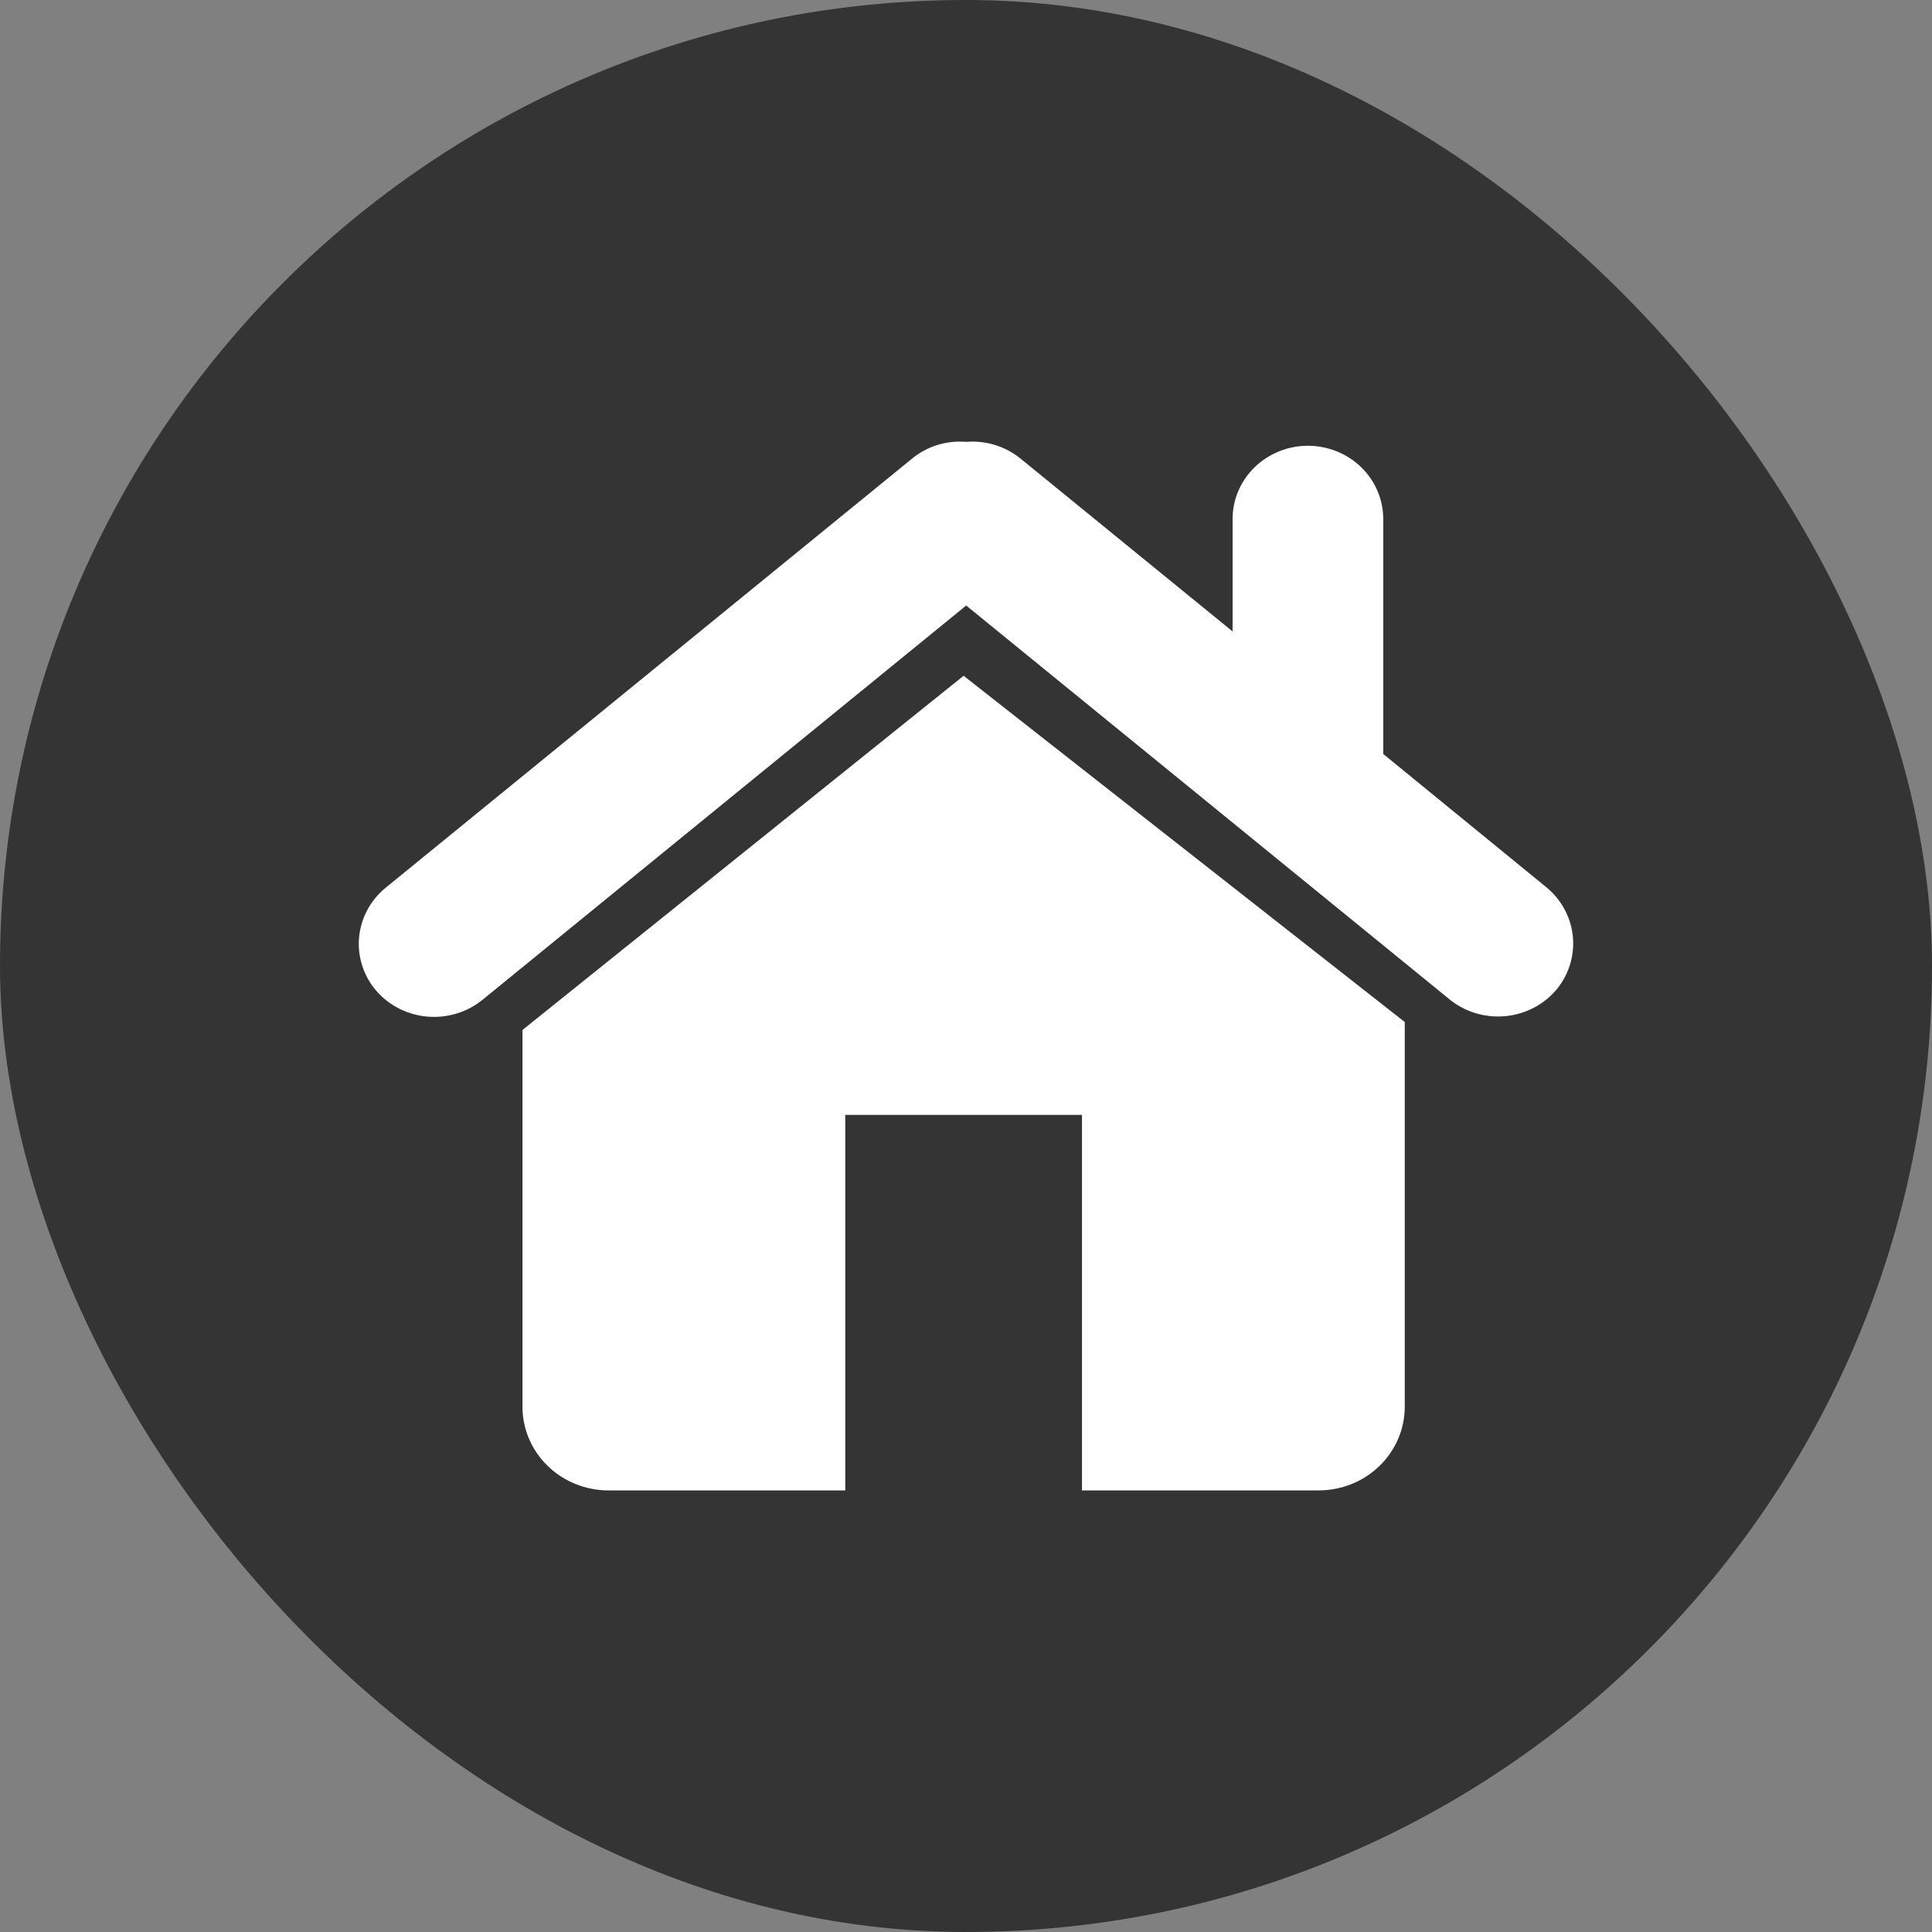
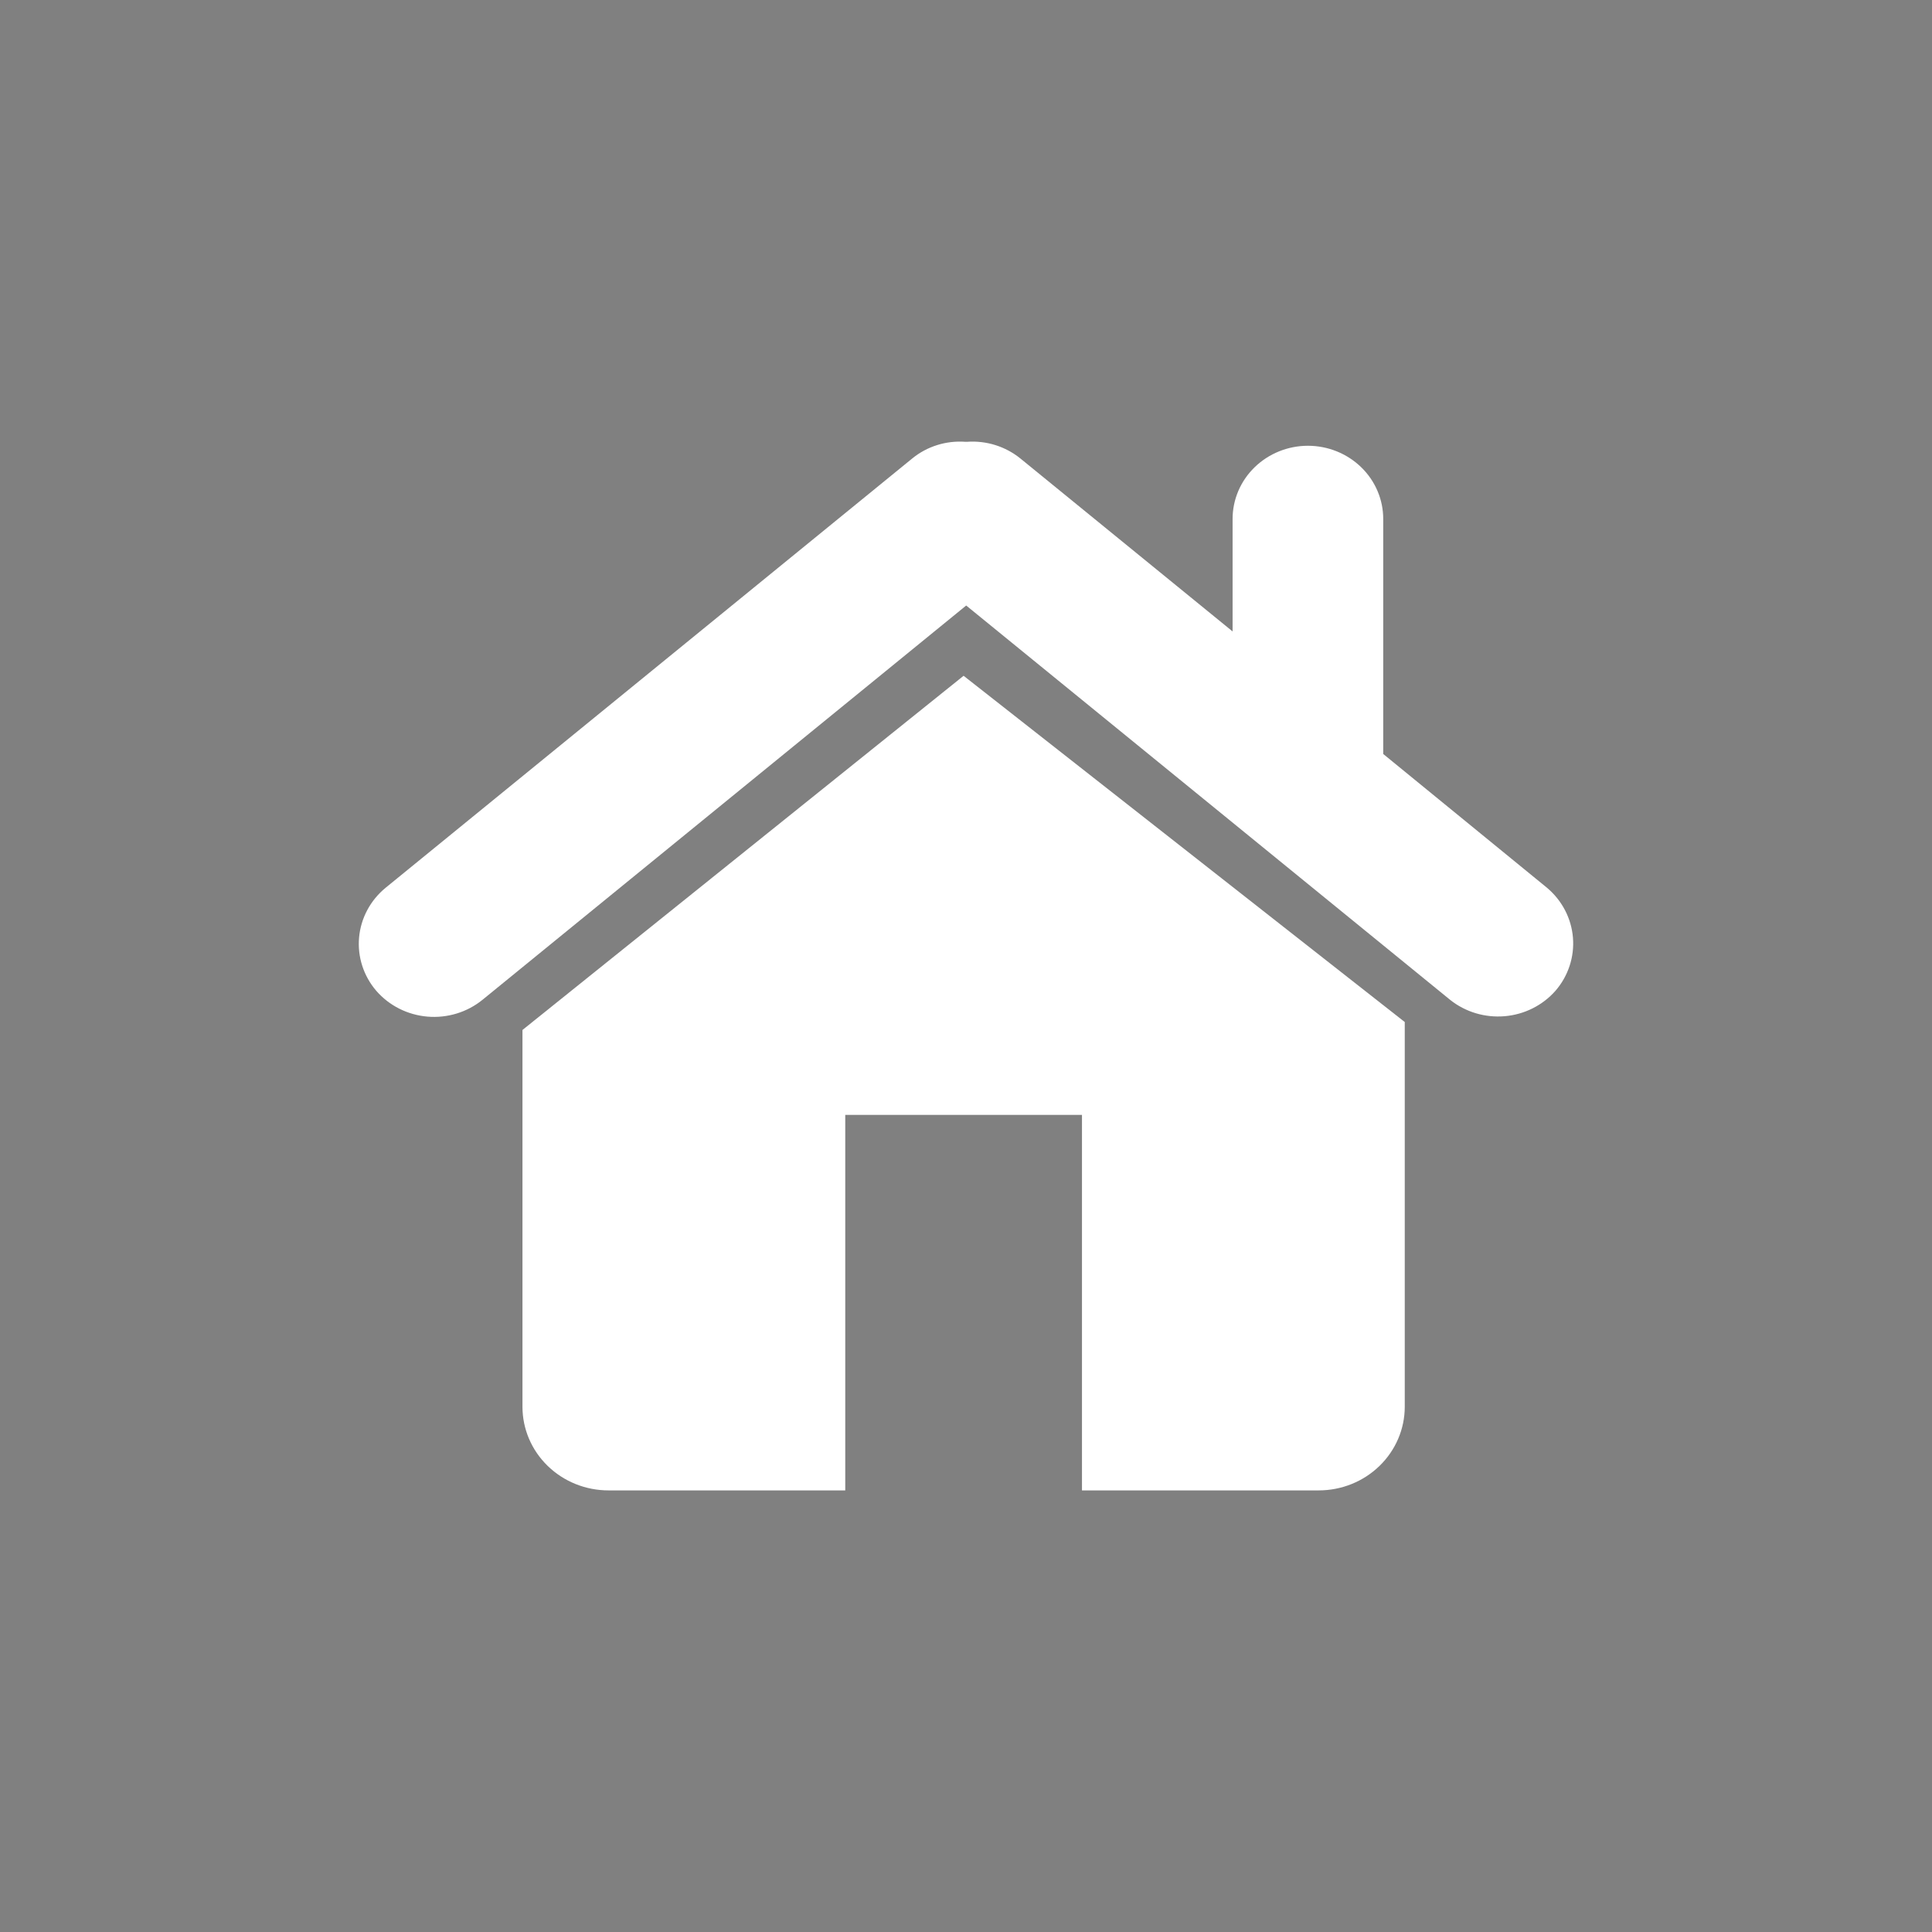
<svg xmlns="http://www.w3.org/2000/svg" width="70" height="70" viewBox="0 0 70 70" fill="none">
  <rect x="0" y="0" width="70" height="70" fill="#808080" stroke="none" />
-   <rect width="70" height="70" rx="35" fill="black" fill-opacity="0.59" />
  <path d="M56.051 32.166L50.117 27.318V18.803C50.117 18.099 49.83 17.425 49.318 16.928C48.806 16.431 48.112 16.151 47.388 16.151C46.665 16.151 45.971 16.431 45.459 16.928C44.947 17.425 44.659 18.099 44.659 18.803V22.878L36.972 16.613C36.432 16.175 35.739 15.957 35.038 16.007H34.976C34.277 15.957 33.586 16.174 33.05 16.613L13.971 32.166C13.418 32.62 13.073 33.267 13.01 33.967C12.947 34.666 13.172 35.362 13.635 35.901C14.102 36.438 14.768 36.773 15.488 36.834C16.208 36.895 16.924 36.677 17.479 36.227L35.007 21.939L52.542 36.227C53.095 36.668 53.804 36.88 54.517 36.819C55.229 36.759 55.889 36.429 56.355 35.901C56.82 35.365 57.048 34.672 56.991 33.973C56.934 33.274 56.596 32.625 56.051 32.166Z" fill="white" />
  <path d="M18.93 37.318V50.97C18.93 51.773 19.258 52.544 19.843 53.112C20.428 53.681 21.221 54 22.048 54H30.625V40.394H39.202V54H47.778C48.605 54 49.398 53.681 49.983 53.112C50.568 52.544 50.897 51.773 50.897 50.97V37.03L34.913 24.485L18.93 37.318Z" fill="white" />
</svg>